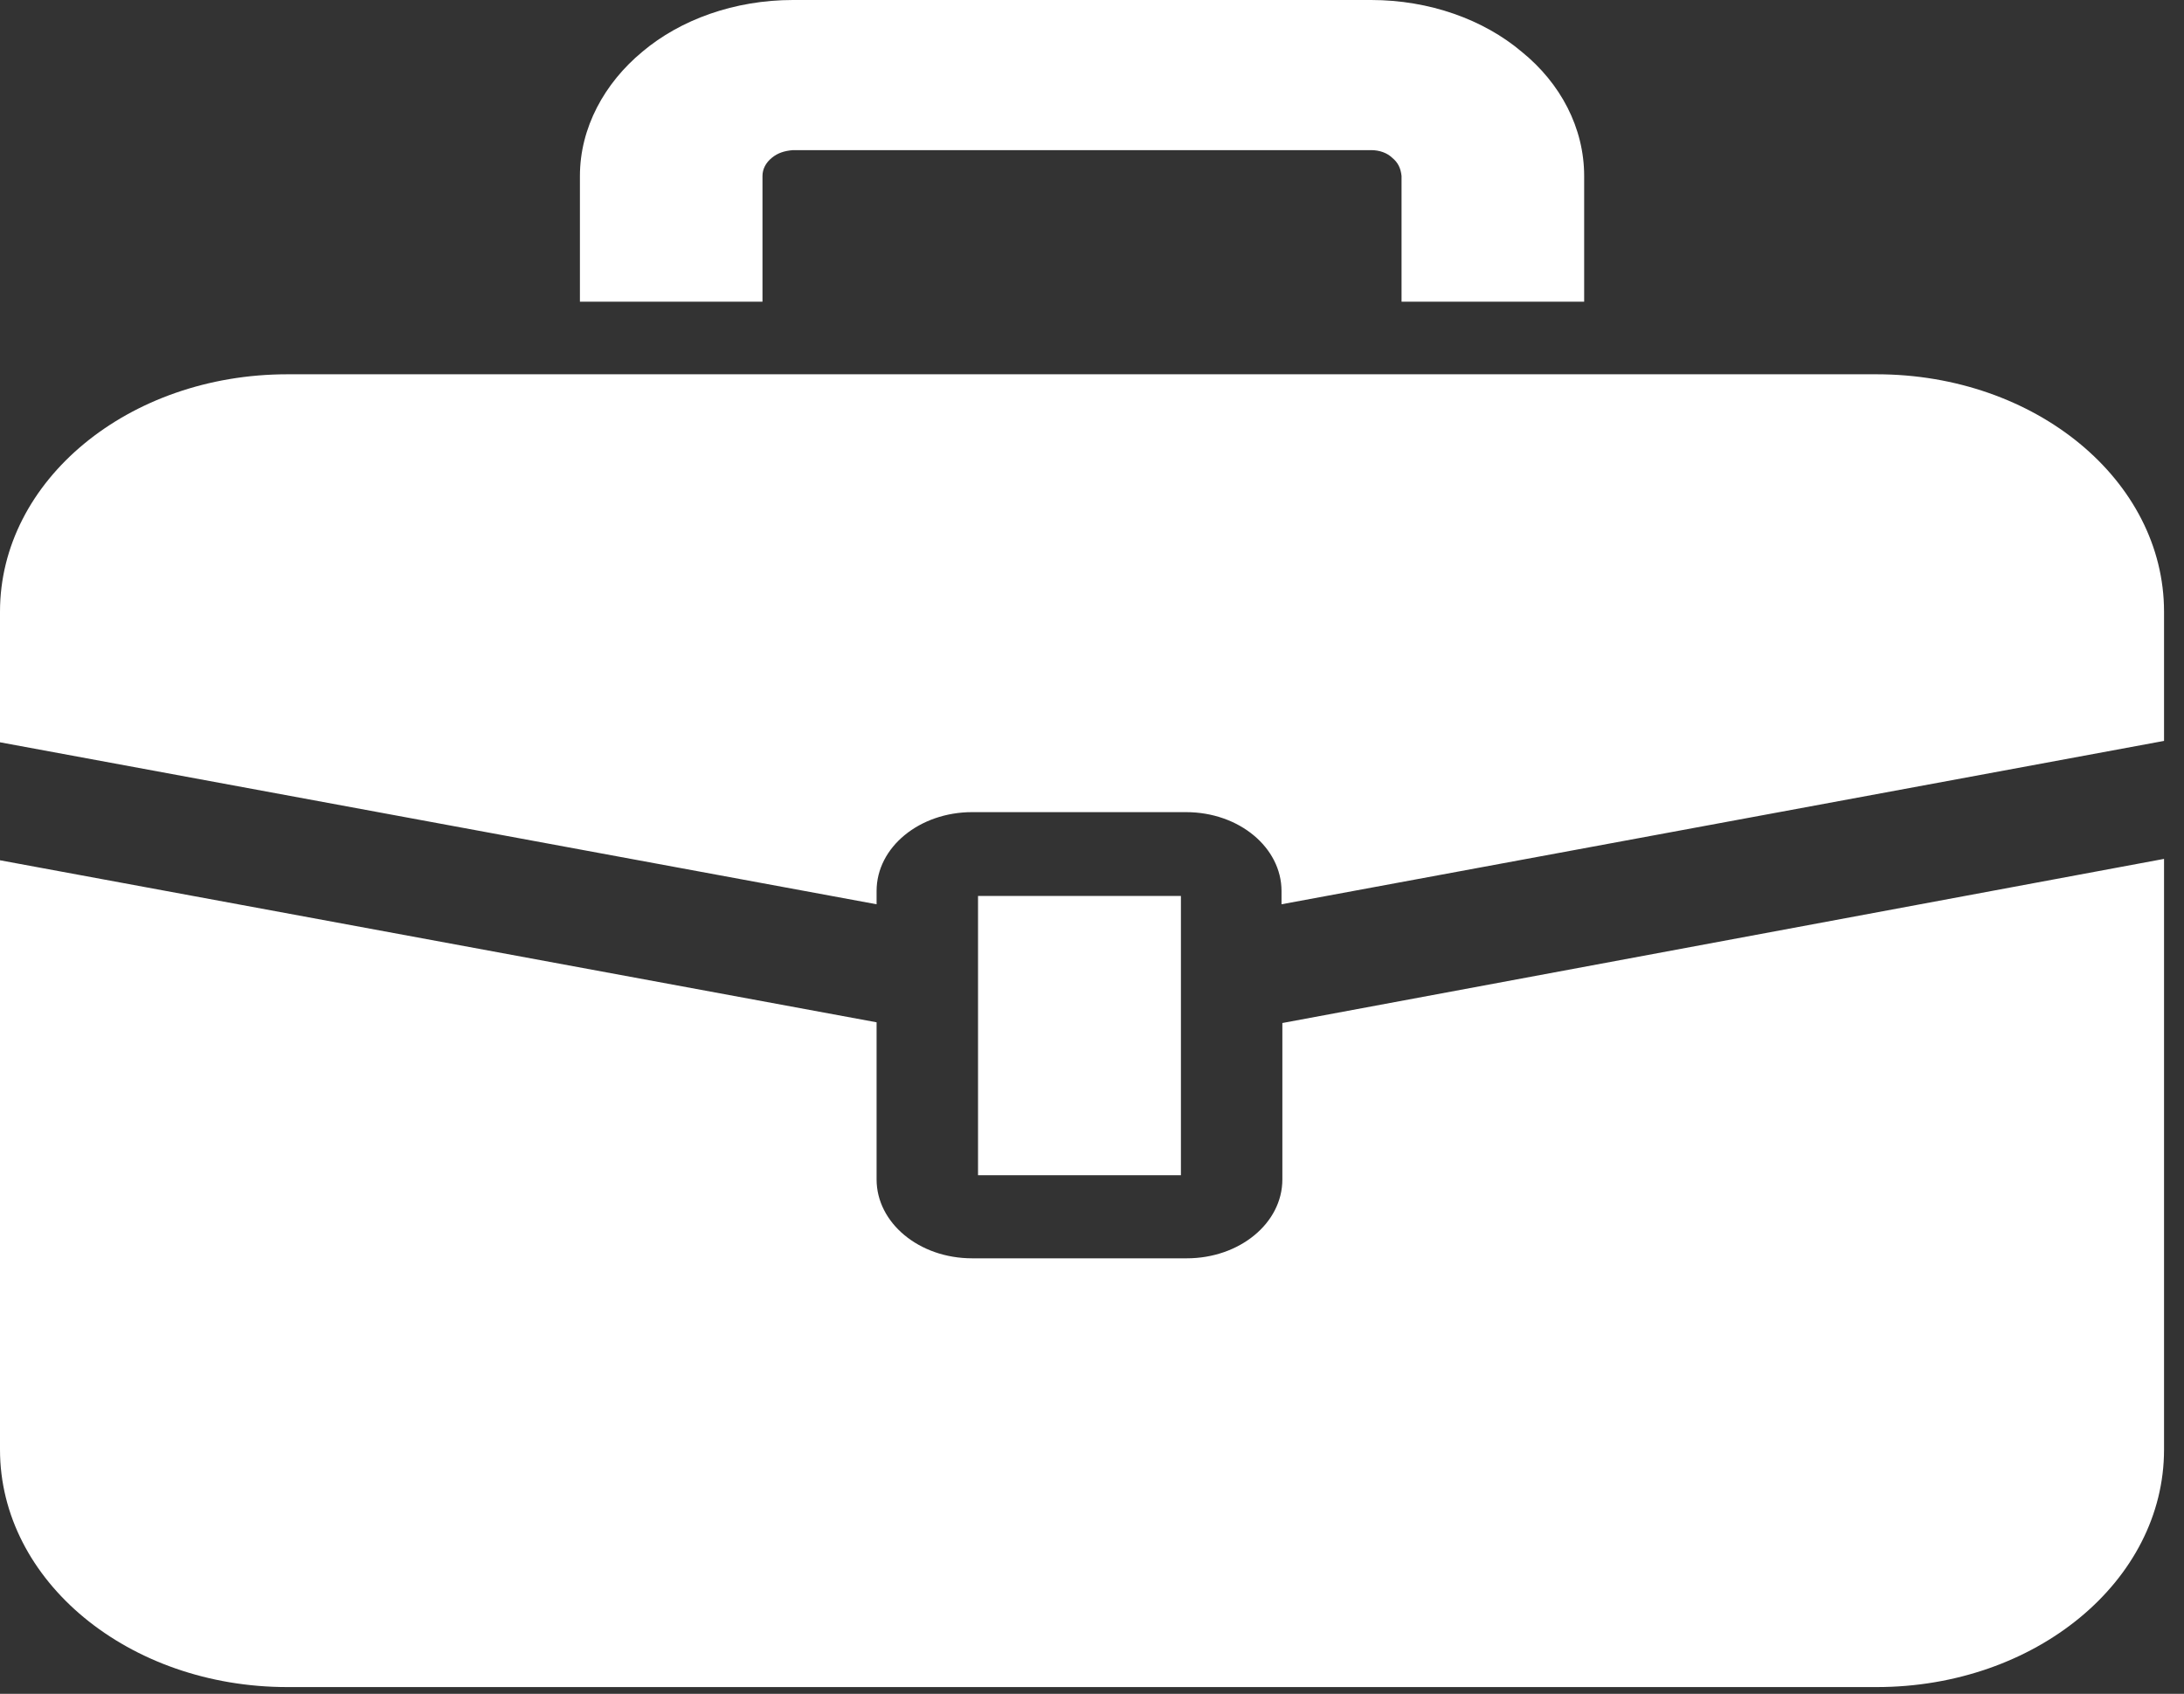
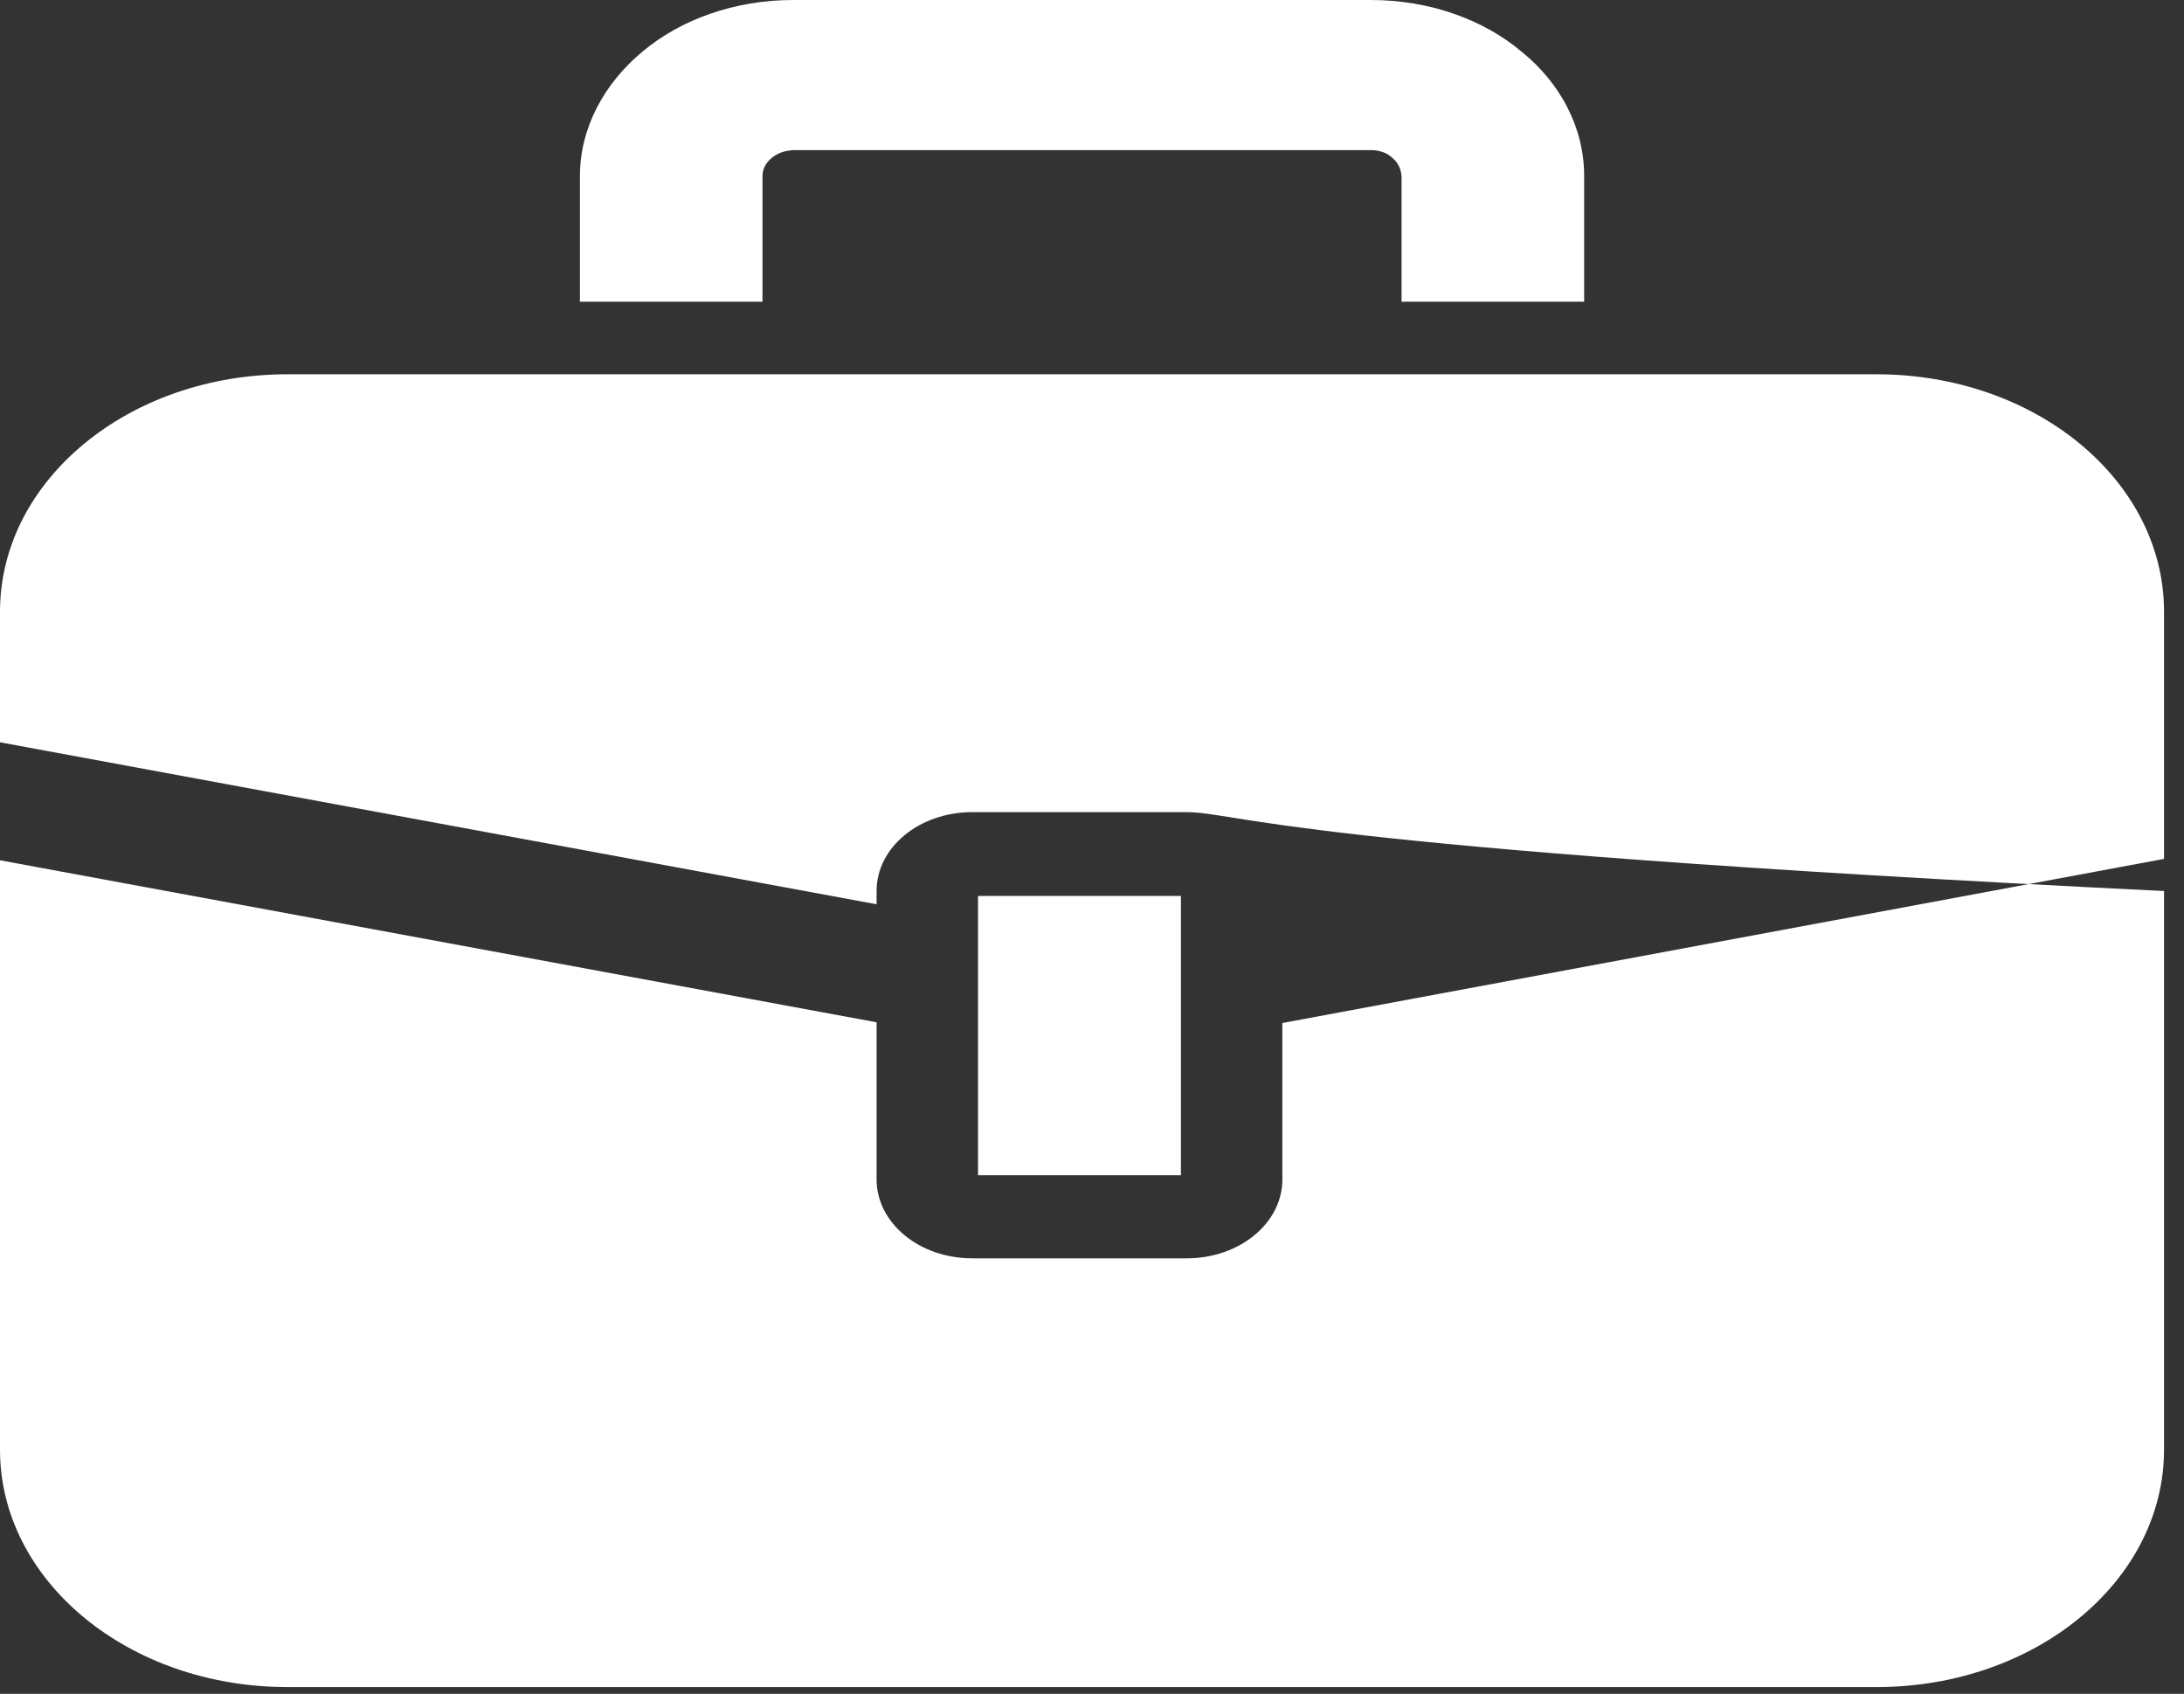
<svg xmlns="http://www.w3.org/2000/svg" width="49" height="38" viewBox="0 0 49 38" fill="none">
  <rect x="0" y="0" width="49" height="38" fill="#333333" stroke="none" />
-   <path fill-rule="evenodd" clip-rule="evenodd" d="M17.316 3.541C17.183 3.65 17.107 3.791 17.107 3.948V6.768H13.011V3.948C13.011 2.867 13.561 1.864 14.414 1.159C15.268 0.439 16.481 0 17.79 0H30.762C32.071 0 33.285 0.439 34.138 1.159C35.011 1.864 35.542 2.867 35.542 3.948V6.768H31.445V3.948C31.426 3.776 31.369 3.65 31.237 3.541C31.123 3.431 30.952 3.368 30.762 3.368H17.79C17.6 3.384 17.449 3.431 17.316 3.541ZM6.448 8.397H42.103C45.669 8.397 48.552 10.778 48.552 13.723V16.622L28.752 20.287V19.99C28.752 19.018 27.803 18.22 26.609 18.22H21.81C20.634 18.22 19.667 19.003 19.667 19.99V20.287L0 16.653V13.723C0 10.778 2.883 8.397 6.448 8.397ZM26.628 28.23C27.803 28.23 28.771 27.447 28.771 26.46V22.951L48.552 19.269V32.523C48.552 35.468 45.669 37.849 42.103 37.849H6.448C2.883 37.849 0 35.468 0 32.523V19.3L19.667 22.935V26.46C19.667 27.431 20.616 28.23 21.81 28.23H26.628ZM26.495 20.1H21.943V26.366H26.495V20.1Z" fill="white" />
+   <path fill-rule="evenodd" clip-rule="evenodd" d="M17.316 3.541C17.183 3.65 17.107 3.791 17.107 3.948V6.768H13.011V3.948C13.011 2.867 13.561 1.864 14.414 1.159C15.268 0.439 16.481 0 17.79 0H30.762C32.071 0 33.285 0.439 34.138 1.159C35.011 1.864 35.542 2.867 35.542 3.948V6.768H31.445V3.948C31.426 3.776 31.369 3.65 31.237 3.541C31.123 3.431 30.952 3.368 30.762 3.368H17.79C17.6 3.384 17.449 3.431 17.316 3.541ZM6.448 8.397H42.103C45.669 8.397 48.552 10.778 48.552 13.723V16.622V19.99C28.752 19.018 27.803 18.22 26.609 18.22H21.81C20.634 18.22 19.667 19.003 19.667 19.99V20.287L0 16.653V13.723C0 10.778 2.883 8.397 6.448 8.397ZM26.628 28.23C27.803 28.23 28.771 27.447 28.771 26.46V22.951L48.552 19.269V32.523C48.552 35.468 45.669 37.849 42.103 37.849H6.448C2.883 37.849 0 35.468 0 32.523V19.3L19.667 22.935V26.46C19.667 27.431 20.616 28.23 21.81 28.23H26.628ZM26.495 20.1H21.943V26.366H26.495V20.1Z" fill="white" />
</svg>